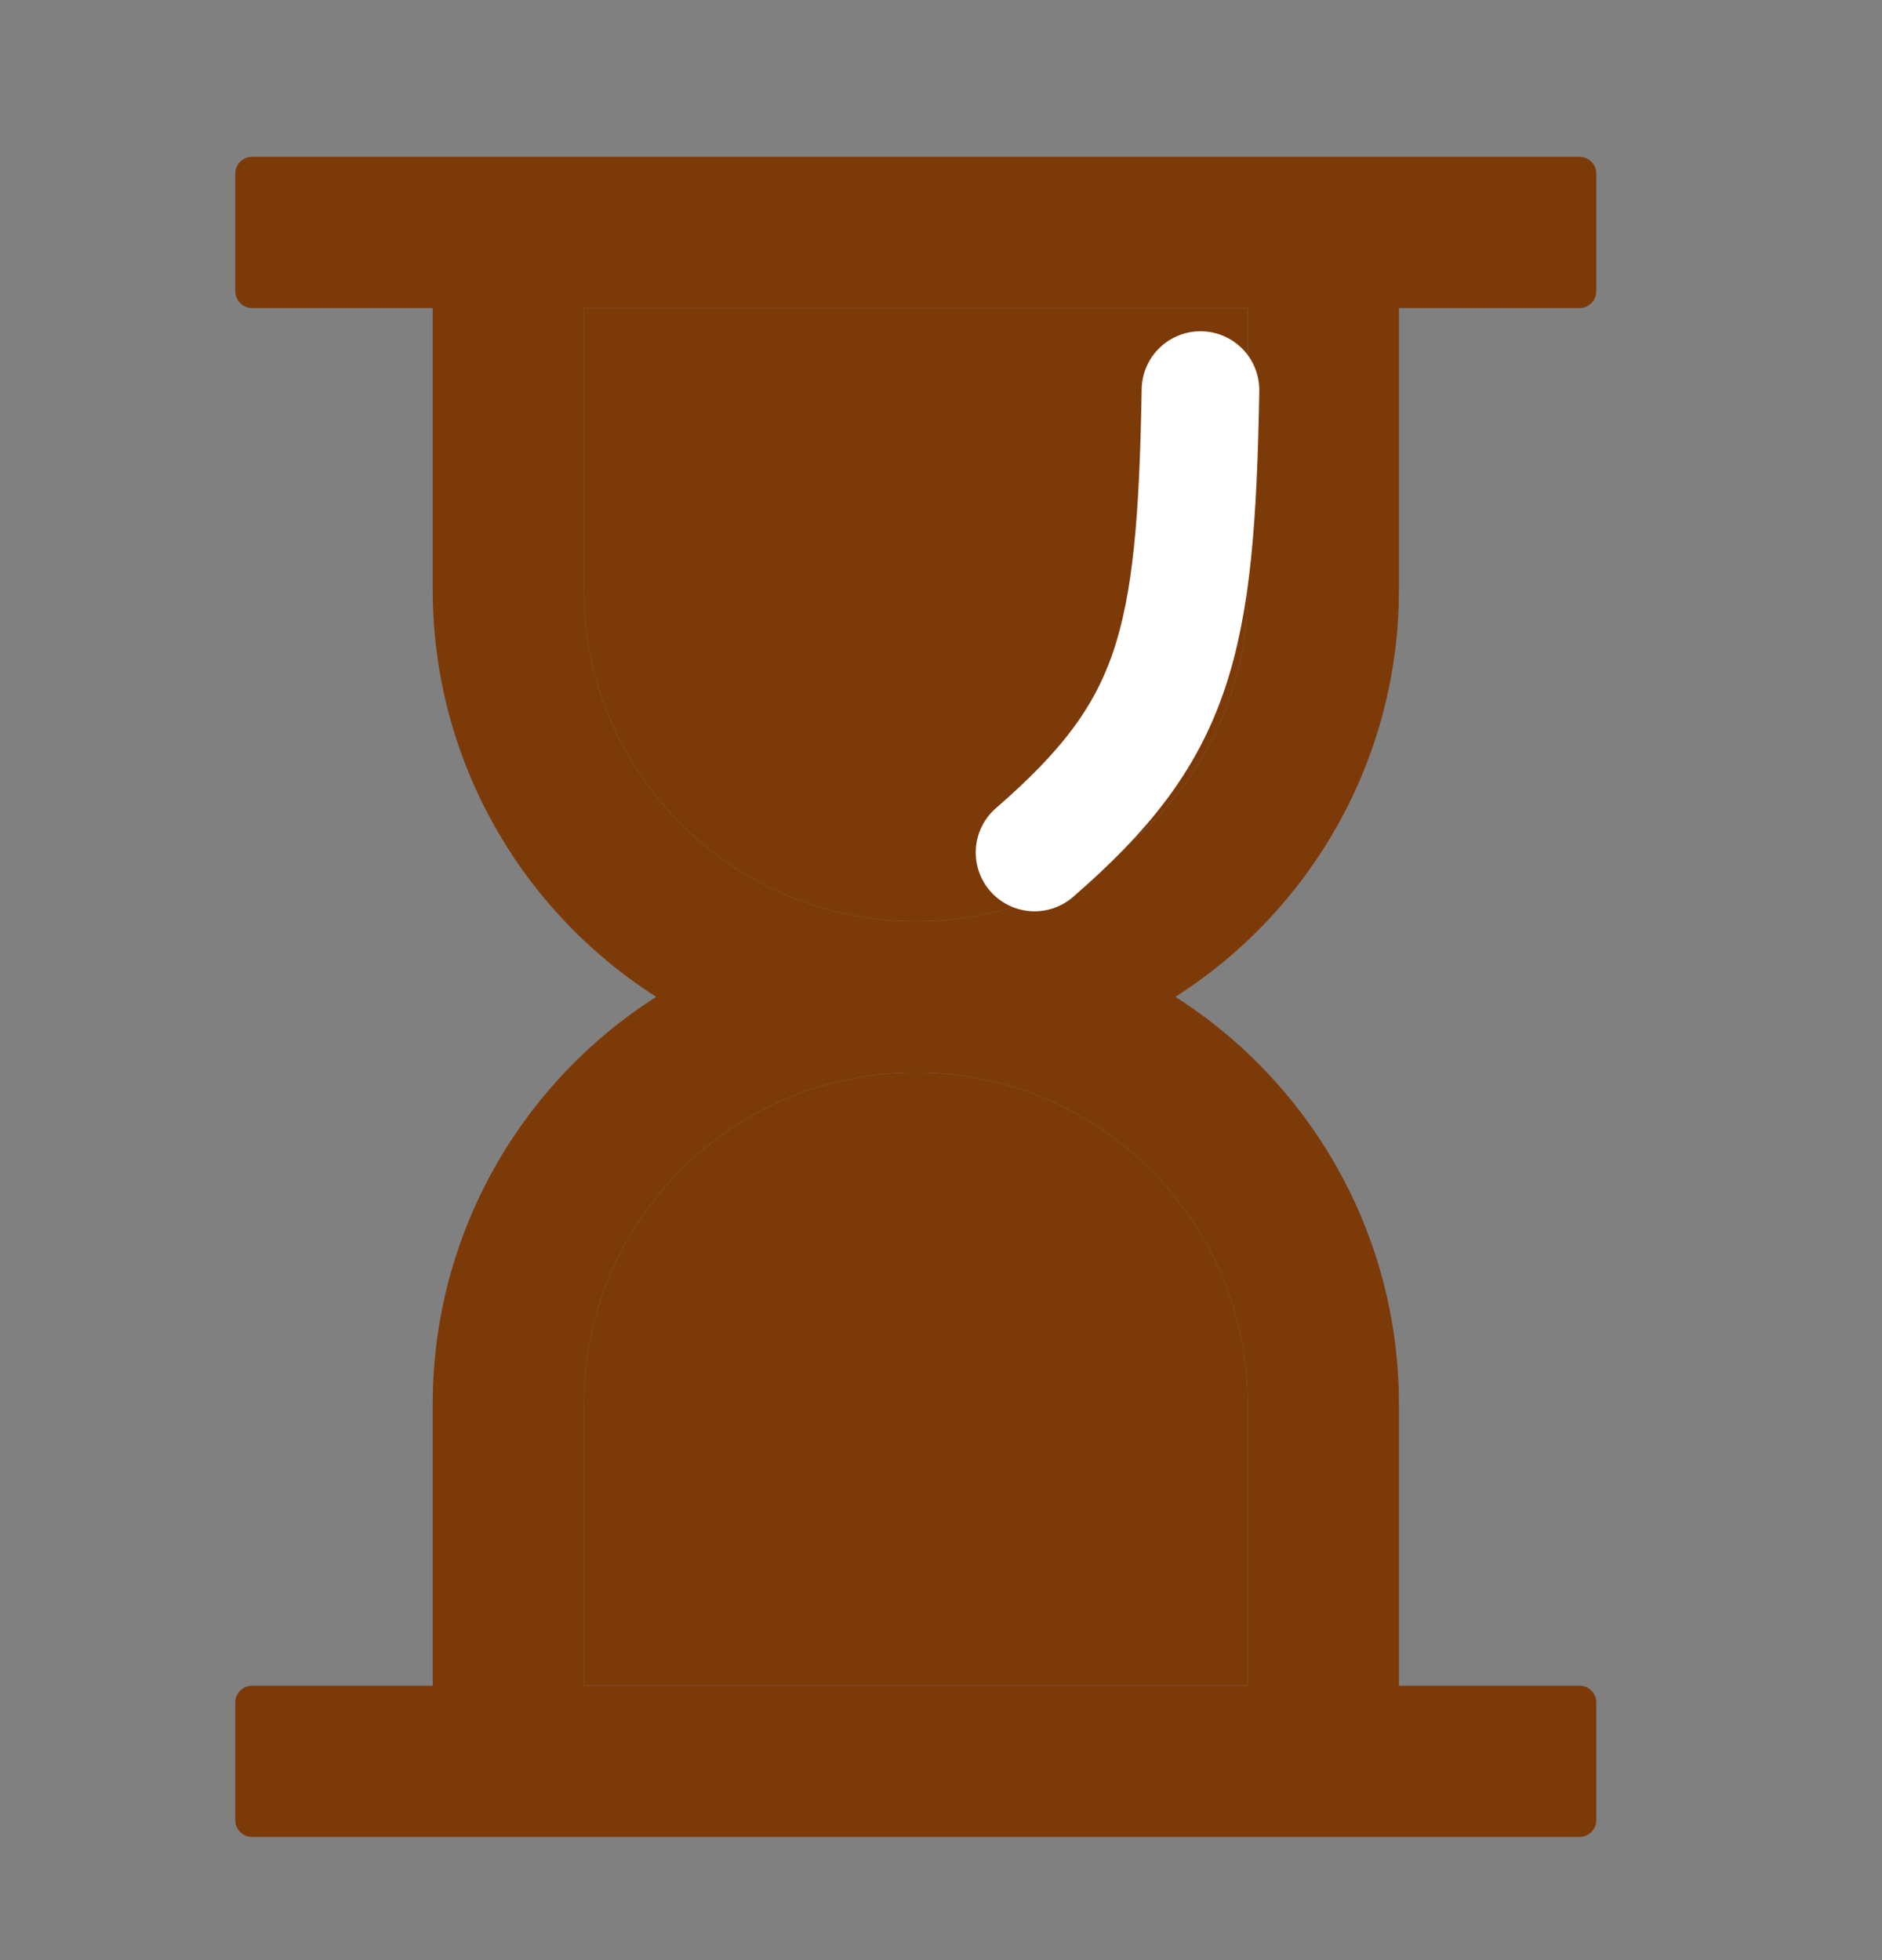
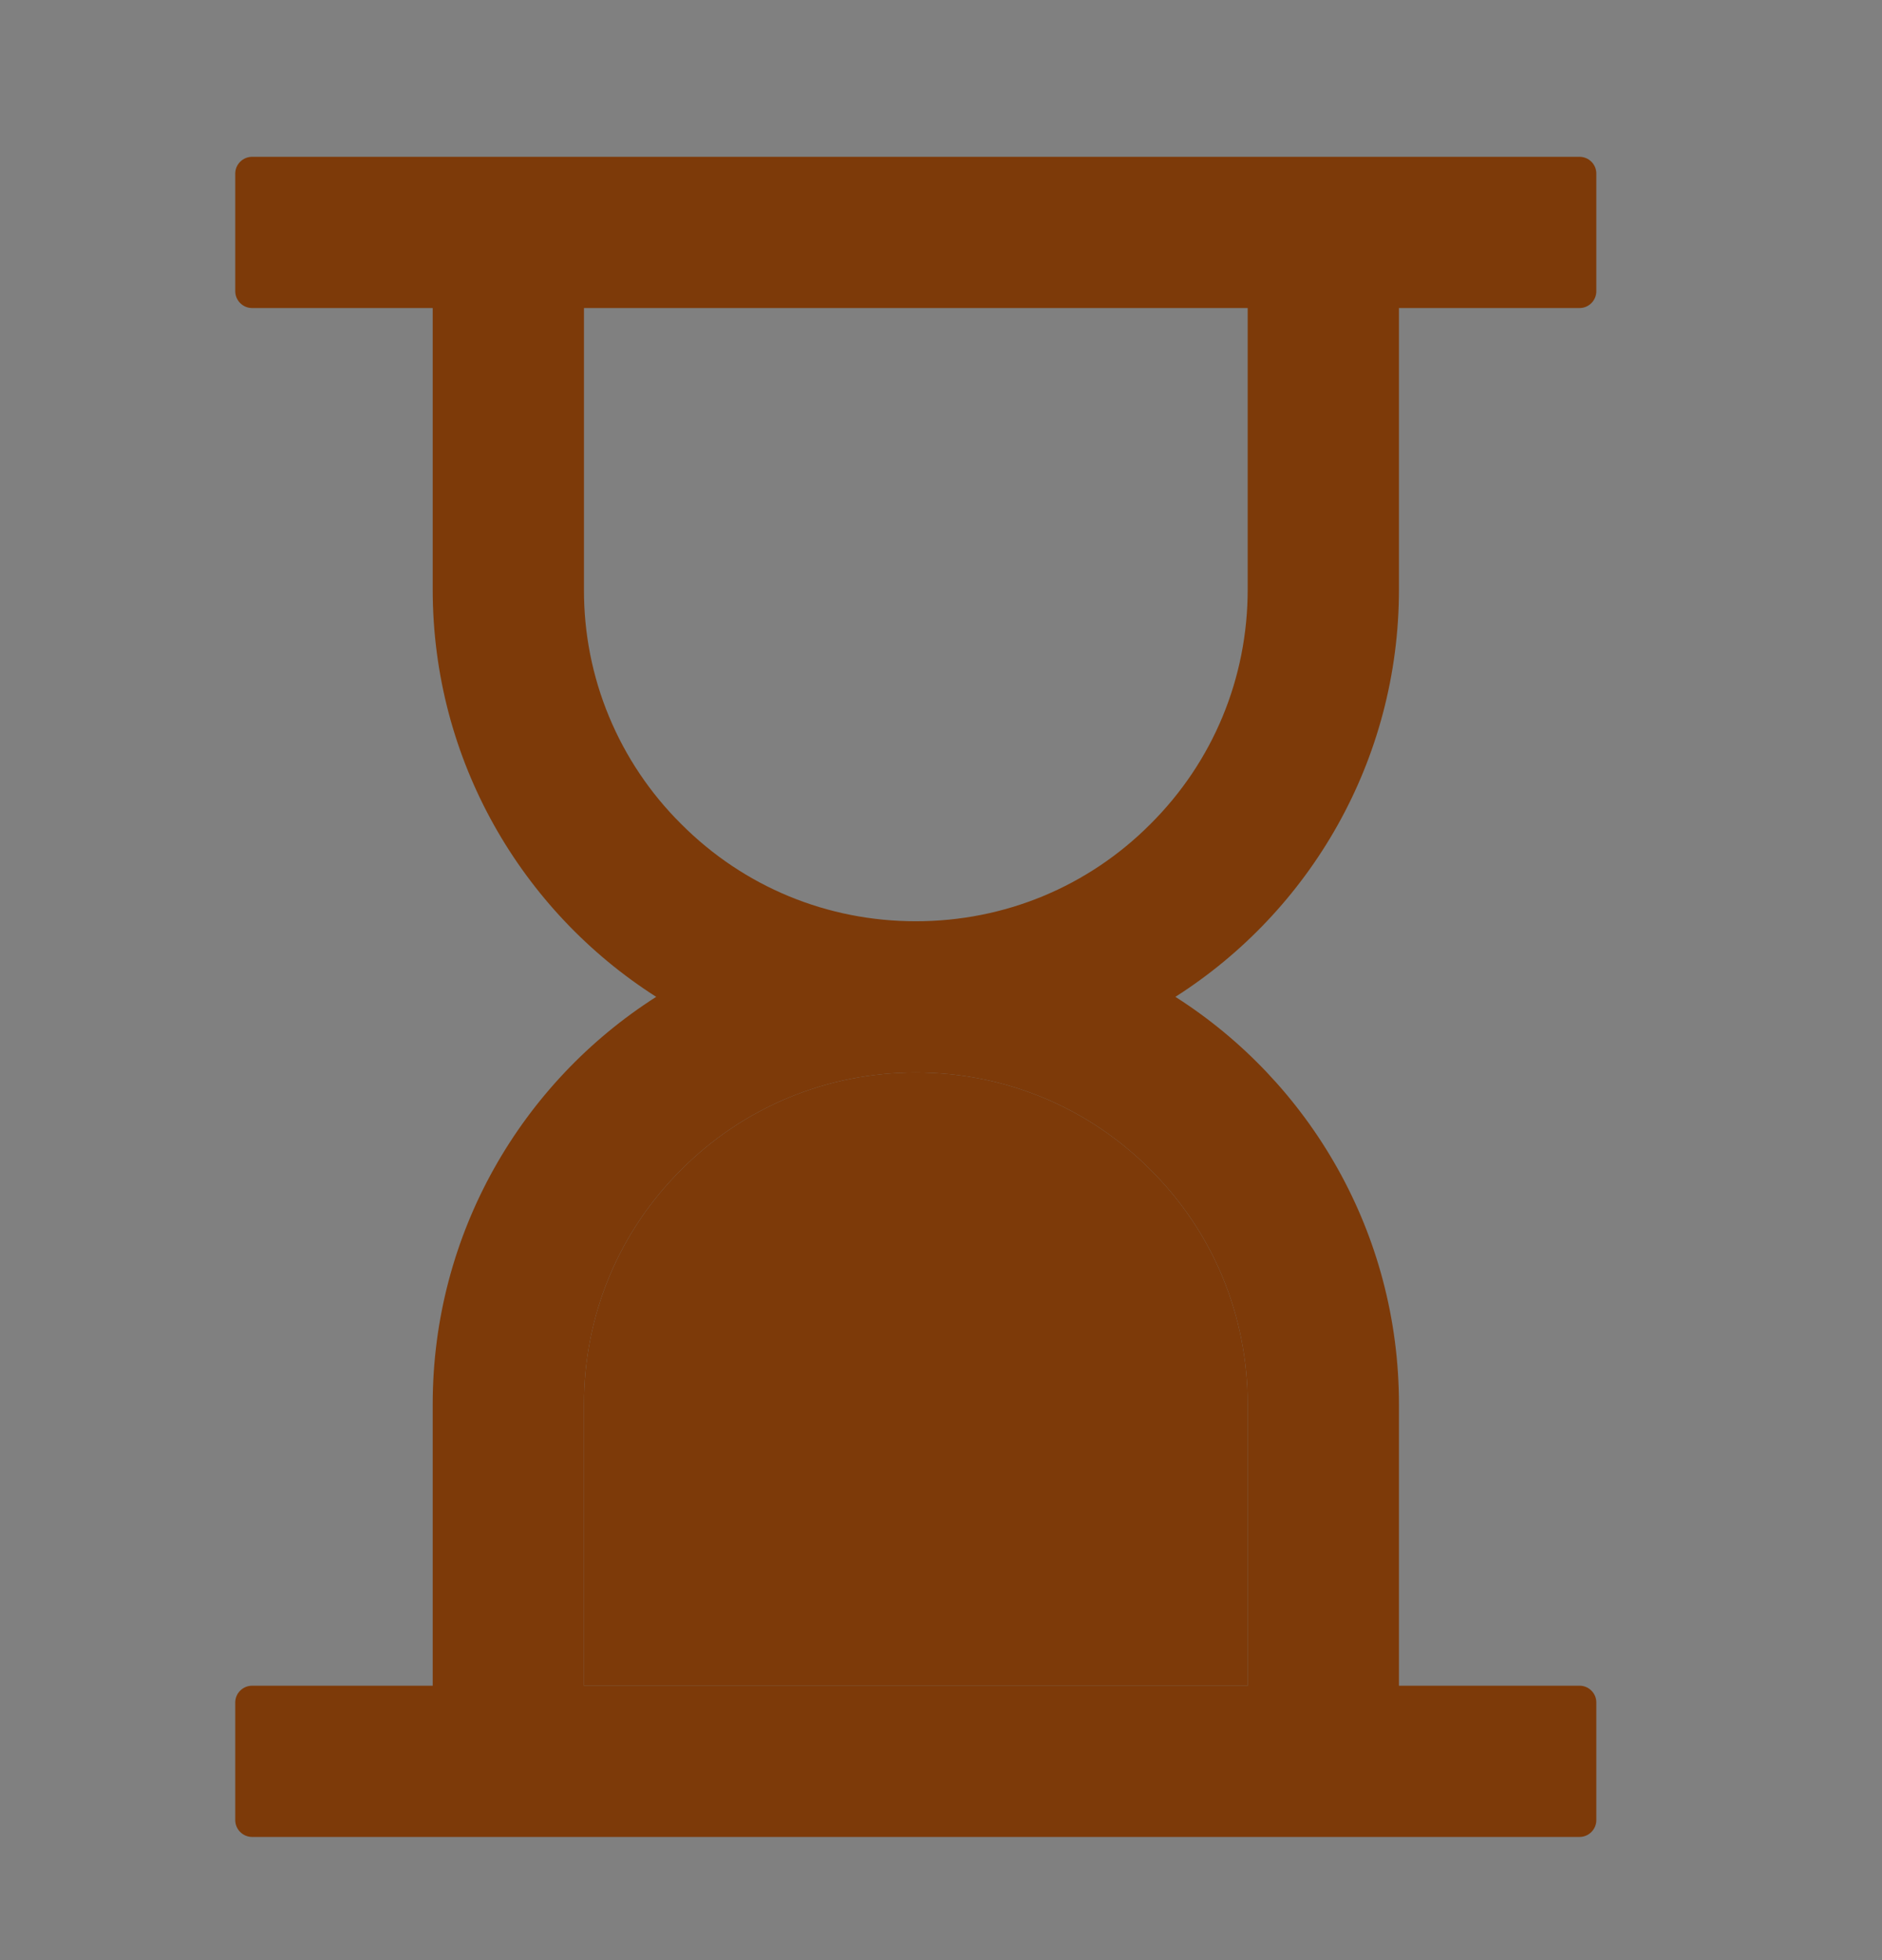
<svg xmlns="http://www.w3.org/2000/svg" width="24" height="25" viewBox="0 0 24 25" fill="none">
  <rect x="0" y="0" width="24" height="25" fill="#808080" stroke="none" />
  <path d="M17.84 7.518V3.929H20.143C20.261 3.929 20.357 3.832 20.357 3.714V2.214C20.357 2.096 20.261 2 20.143 2H3.215C3.097 2 3 2.096 3 2.214V3.714C3 3.832 3.097 3.929 3.215 3.929H5.518V7.518C5.518 9.701 6.654 11.621 8.368 12.714C6.654 13.807 5.518 15.728 5.518 17.911V21.5H3.215C3.097 21.5 3 21.596 3 21.714V23.214C3 23.332 3.097 23.429 3.215 23.429H20.143C20.261 23.429 20.357 23.332 20.357 23.214V21.714C20.357 21.596 20.261 21.5 20.143 21.5H17.84V17.911C17.84 15.728 16.704 13.807 14.989 12.714C16.704 11.621 17.84 9.701 17.84 7.518ZM15.911 17.911V21.5H7.447V17.911C7.447 16.78 7.886 15.717 8.687 14.919C9.485 14.118 10.549 13.679 11.679 13.679C12.809 13.679 13.873 14.118 14.671 14.919C15.472 15.717 15.911 16.78 15.911 17.911ZM15.911 7.518C15.911 8.648 15.472 9.712 14.671 10.51C13.873 11.311 12.809 11.75 11.679 11.75C10.549 11.75 9.485 11.311 8.687 10.51C8.292 10.118 7.979 9.652 7.766 9.138C7.553 8.625 7.445 8.074 7.447 7.518V3.929H15.911V7.518Z" fill="#7D3A09" />
-   <path d="M15.911 7.518C15.911 8.648 15.472 9.712 14.671 10.51C13.873 11.311 12.809 11.75 11.679 11.75C10.549 11.75 9.485 11.311 8.687 10.51C8.292 10.118 7.979 9.652 7.766 9.138C7.553 8.625 7.445 8.074 7.447 7.518V3.929H15.911V7.518Z" fill="#7D3A09" />
  <path d="M15.911 17.911V21.5H7.447V17.911C7.447 16.78 7.886 15.717 8.687 14.919C9.485 14.118 10.549 13.679 11.679 13.679C12.809 13.679 13.873 14.118 14.671 14.919C15.472 15.717 15.911 16.78 15.911 17.911Z" fill="#7D3A09" />
-   <path d="M15.309 4.975C15.253 8.237 14.986 9.317 13.193 10.873" stroke="white" stroke-width="1.5" stroke-linecap="round" />
</svg>